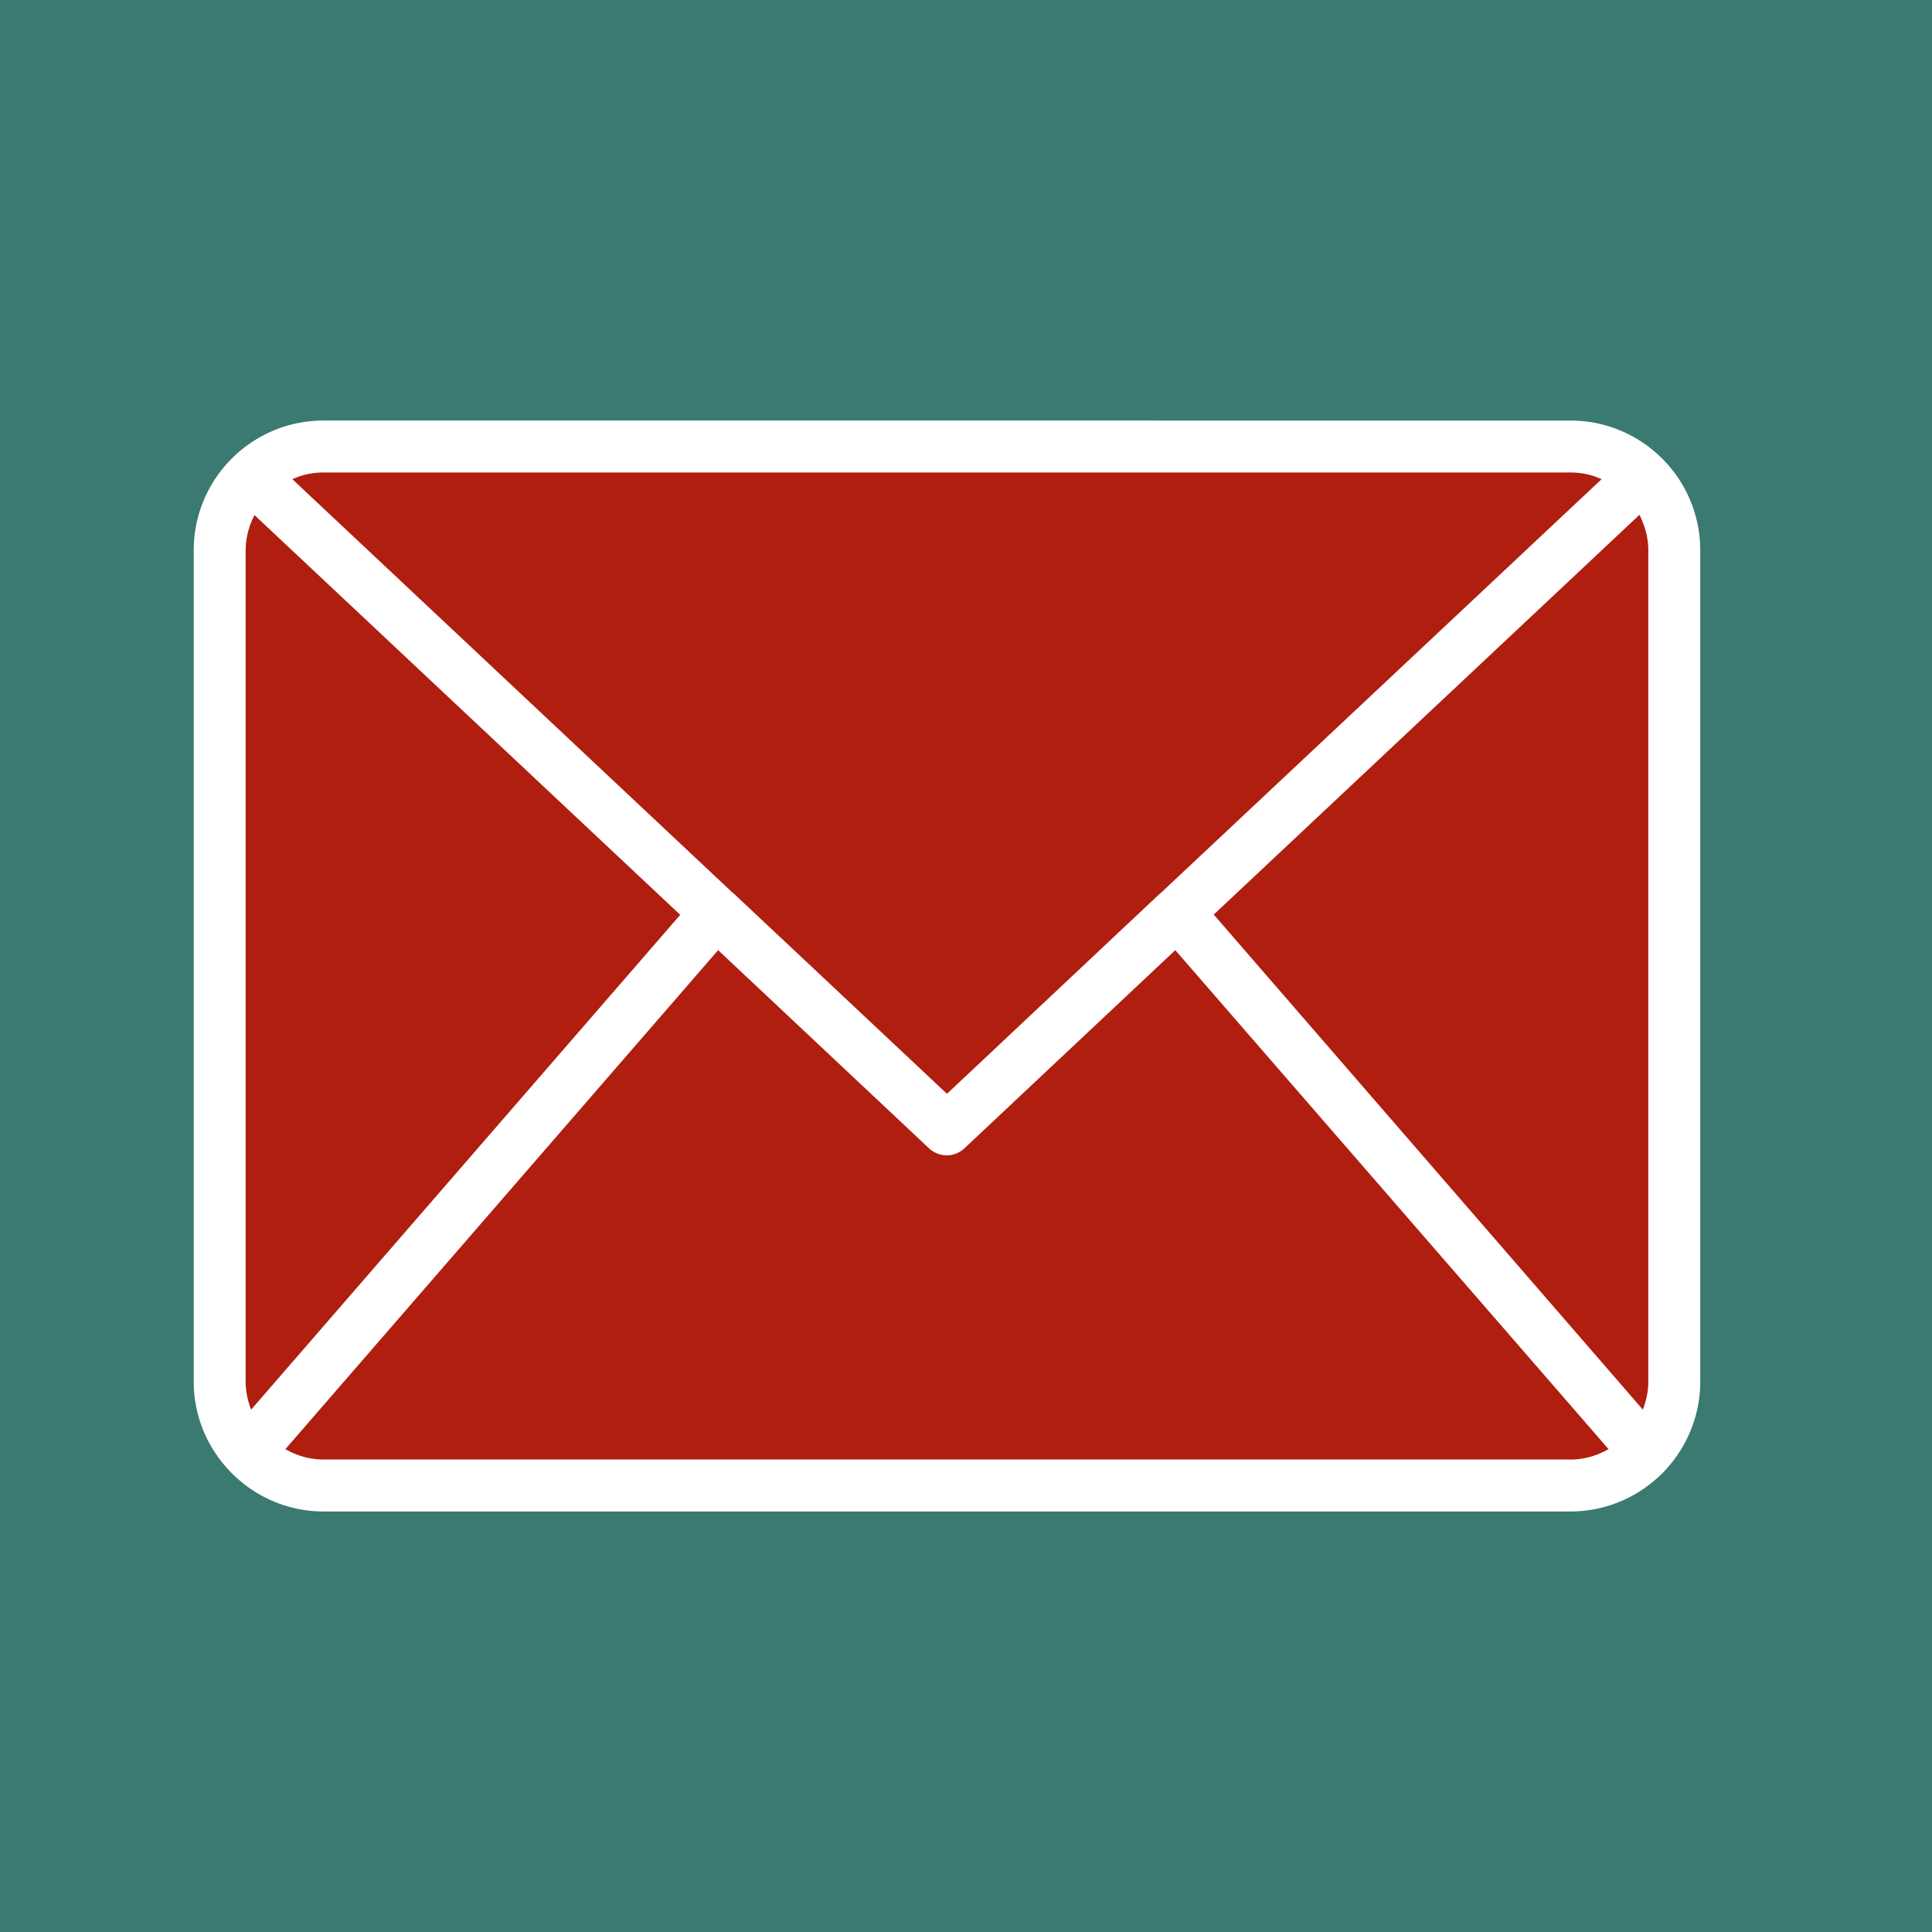
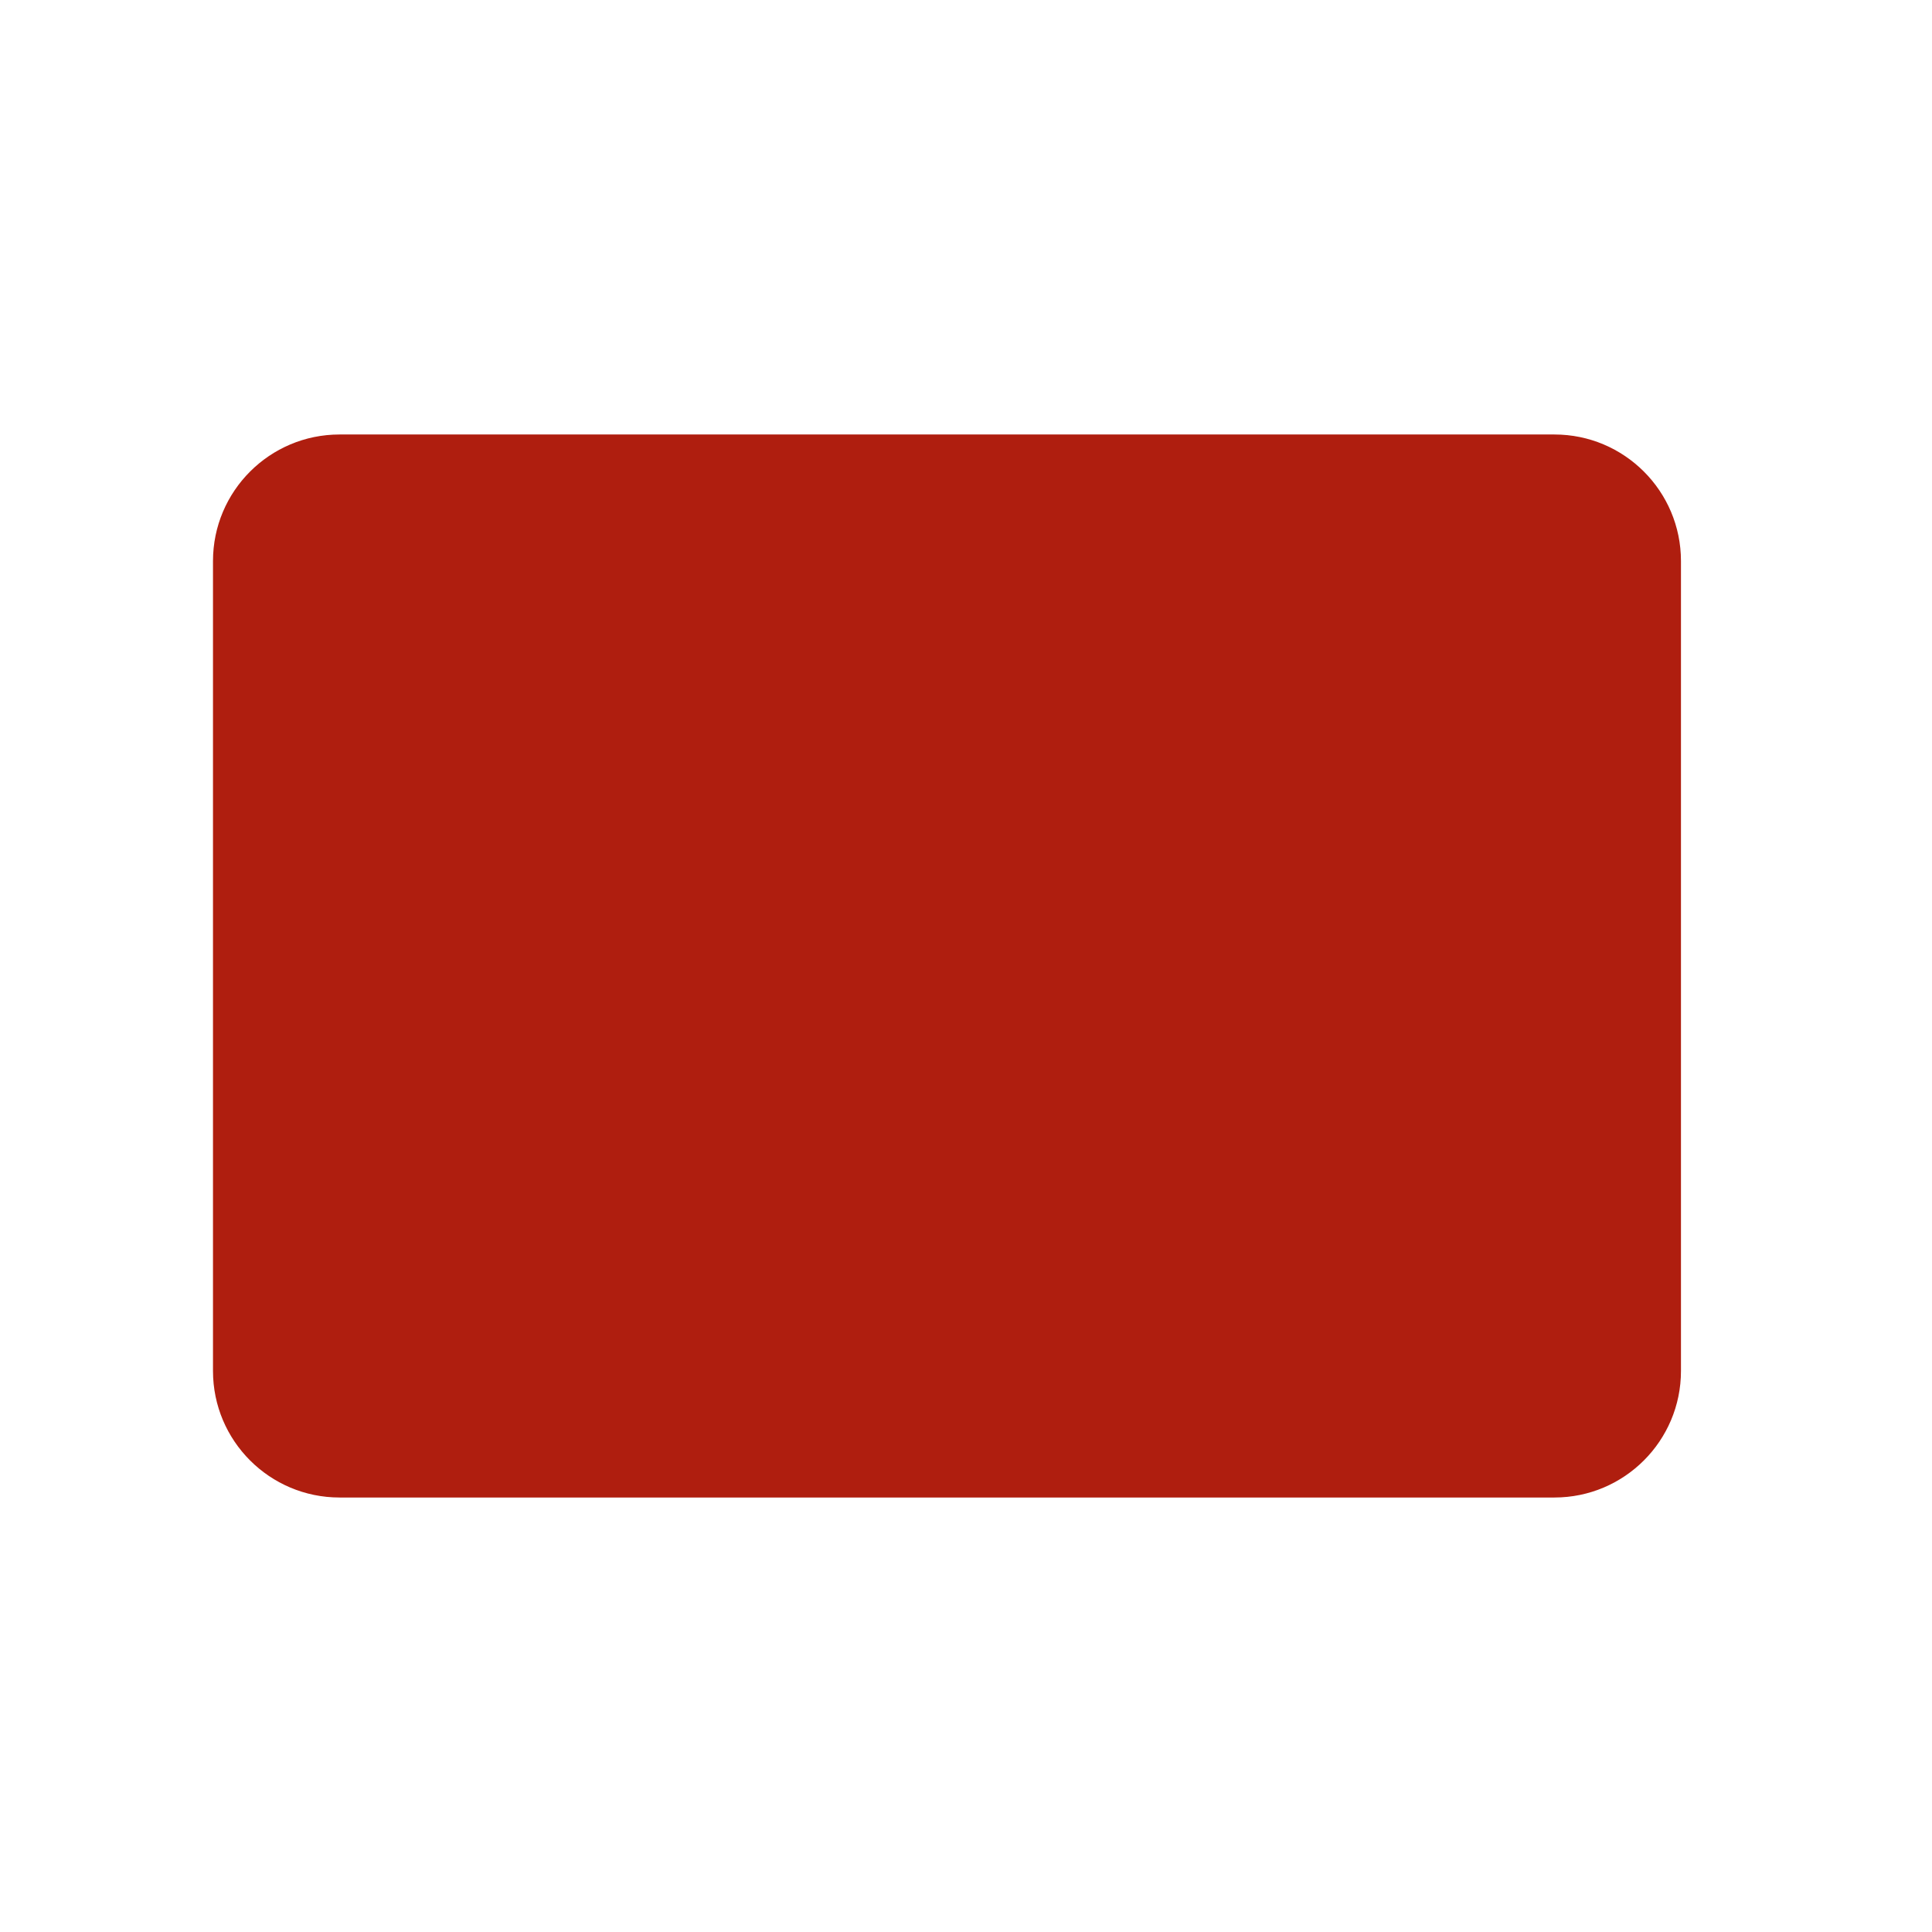
<svg xmlns="http://www.w3.org/2000/svg" width="512" height="512">
-   <path fill="#3a7a70" d="M0 0h512v512H0z" />
+   <path fill="#3a7a70" d="M0 0v512H0z" />
  <path fill="#af1e0f" d="M411.937 115.145H89.982c-18.513 0-33.538 15.024-33.538 33.537v214.637c0 18.512 15.025 33.537 33.538 33.537h321.955c18.512 0 33.537-15.025 33.537-33.537V148.682c0-18.513-15.025-33.537-33.537-33.537z" />
-   <path fill="#fff" d="M450.584 145.863c0-19-15.42-34.418-34.418-34.418H85.753c-18.999 0-34.418 15.419-34.418 34.418v220.275c0 9.361 3.786 17.828 9.843 24.024 6.264 6.401 14.938 10.394 24.575 10.394h330.413c9.637 0 18.31-3.993 24.574-10.326 6.058-6.264 9.844-14.73 9.844-24.092zm-128.93 96.508 112.822-105.939c1.446 2.891 2.34 6.058 2.34 9.43v220.276c0 2.616-.55 5.094-1.445 7.434zm94.512-117.16c2.96 0 5.782.62 8.26 1.79L307.61 236.658h-.069s0 .07-.068.07l-56.515 53.14-56.583-53.14s0-.07-.069-.07h-.069L77.492 127.002c2.479-1.17 5.3-1.79 8.26-1.79zM66.548 373.573c-.895-2.34-1.446-4.818-1.446-7.434V145.863c0-3.373.895-6.54 2.34-9.362L180.265 242.44zm19.205 13.217c-3.717 0-7.09-1.033-10.12-2.754l114.682-132.234 55.895 52.522a6.85 6.85 0 0 0 9.361 0l55.895-52.522 114.818 132.234c-3.028 1.721-6.401 2.754-10.118 2.754z" />
</svg>